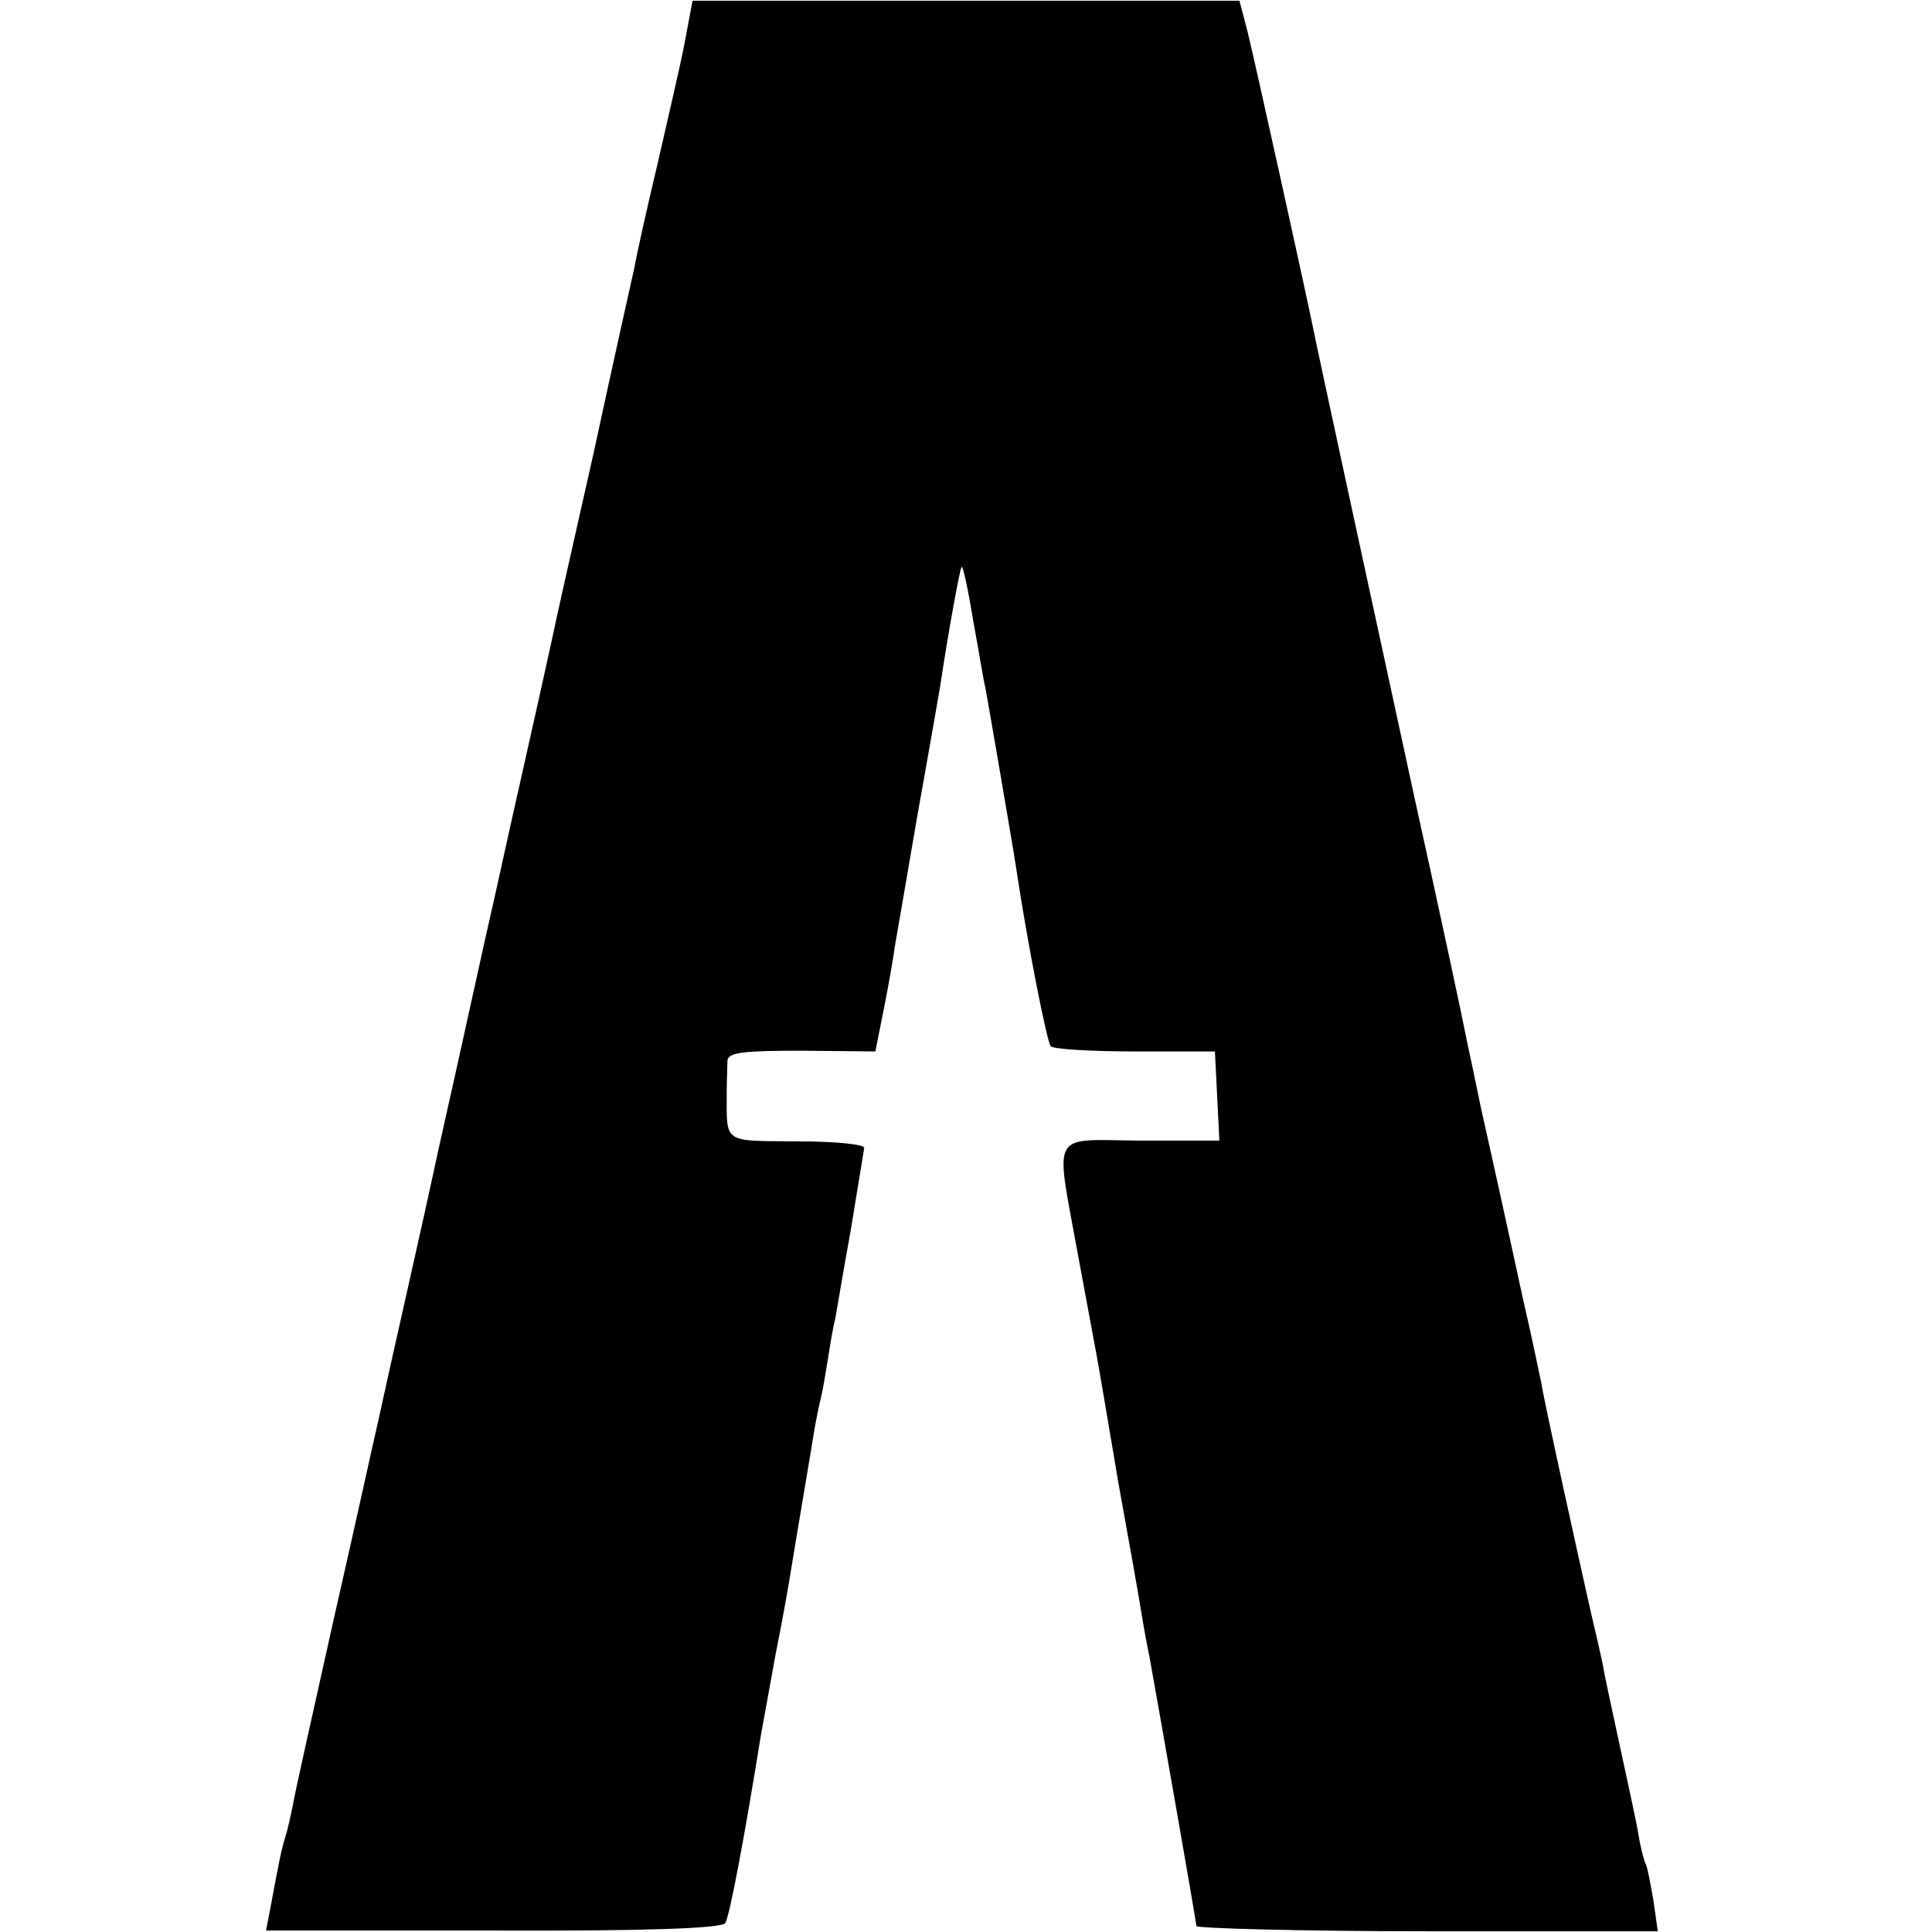
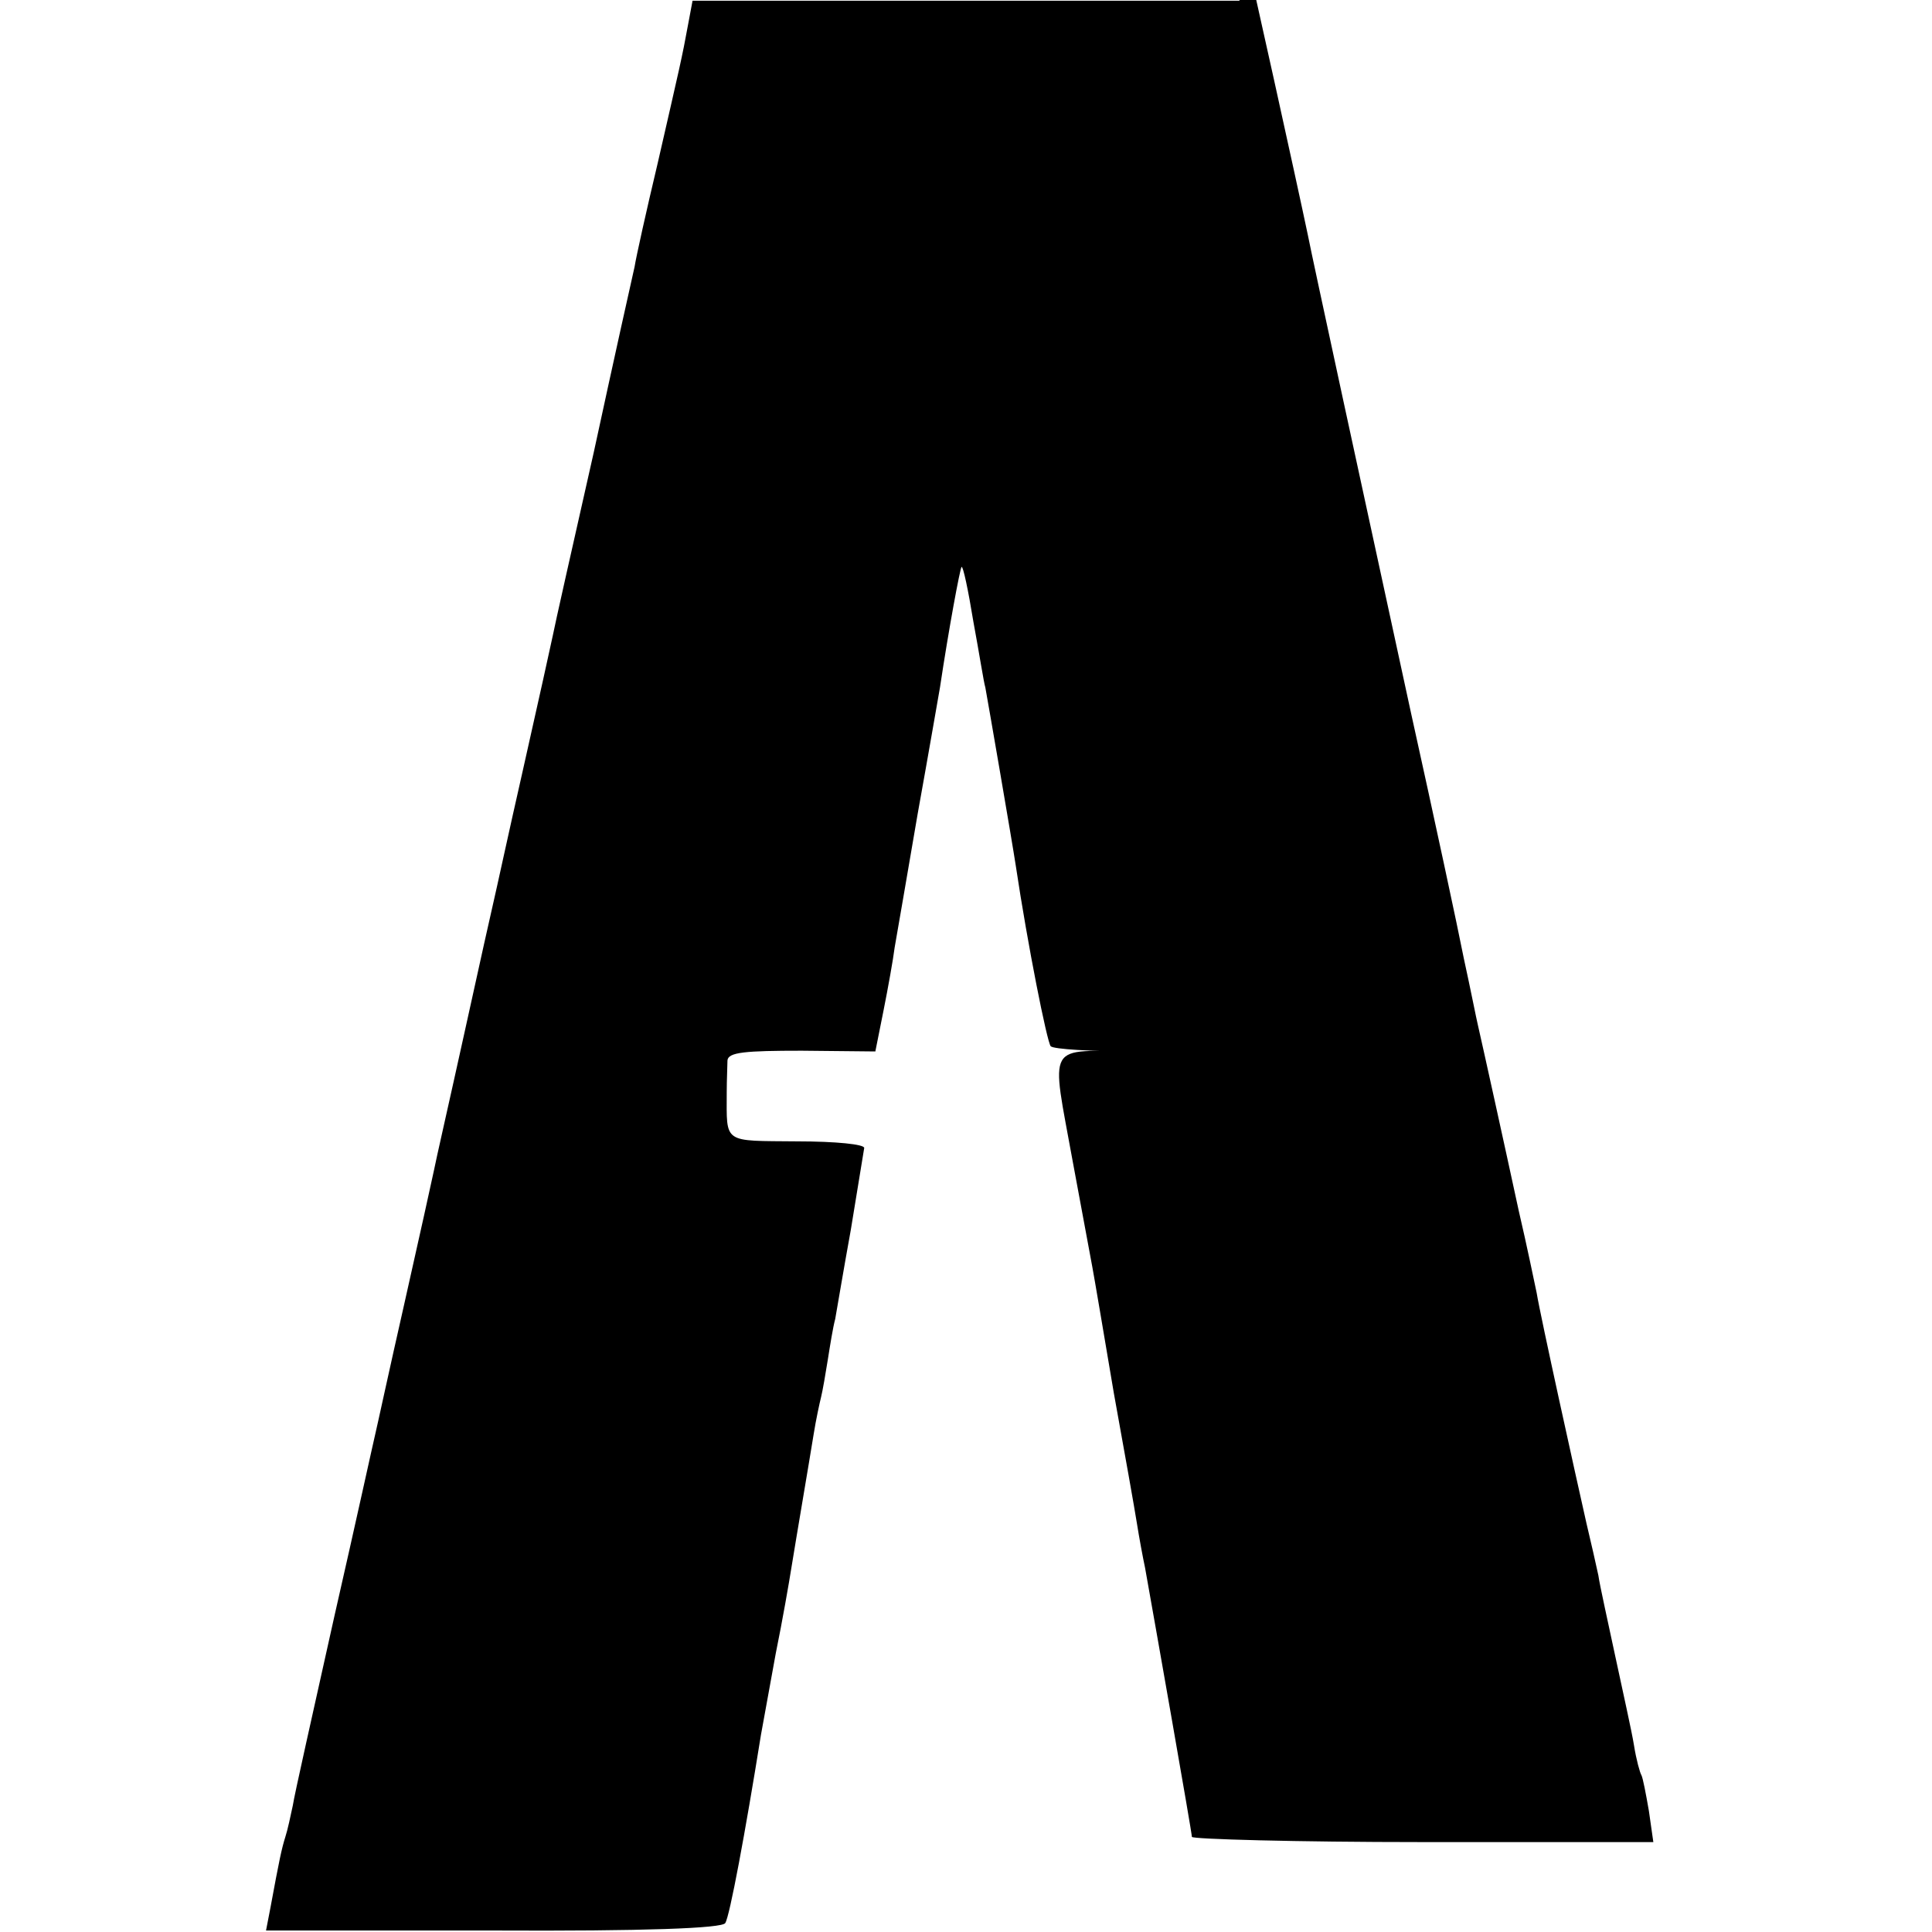
<svg xmlns="http://www.w3.org/2000/svg" version="1" width="346.667" height="346.667" viewBox="0 0 260 260">
-   <path d="M92.6 3.3c-.8 4.4-1.1 5.6-4.1 18.7-1.5 6.3-2.9 12.6-3.1 13.9-.3 1.3-2.8 12.5-5.5 25-2.8 12.4-5.3 23.5-5.5 24.6-.2 1-2 9.1-4 18-2 8.8-3.7 16.7-3.9 17.5-.2.8-2 8.9-4 18s-3.9 17.4-4.1 18.5c-.2 1-2 9.1-4 18-2 8.8-3.7 16.7-3.9 17.5-.2.8-2.6 11.8-5.5 24.5-2.8 12.6-5.4 24.1-5.6 25.5-.3 1.4-.7 3.3-1 4.2-.5 1.6-.8 3-2 9.5l-.6 3.1h30.6c20.4.1 30.8-.3 31.2-1 .6-.9 2.7-12.2 4.8-25.3.3-1.7 1.2-6.6 2-11 .9-4.4 1.8-9.6 2.1-11.5.3-1.9 1-6 1.5-9s1.2-7.1 1.5-9c.3-1.9.8-4.2 1-5 .2-.8.6-3.1.9-5 .3-1.9.7-4.4 1-5.5.2-1.1 1.1-6.5 2.1-12 .9-5.5 1.7-10.4 1.8-11 .1-.5-3.8-.9-9-.9-10.1-.1-9.5.4-9.5-6.6 0-1.7.1-3.6.1-4.3.1-1.1 2.4-1.3 10-1.3l9.9.1 1.1-5.5c.6-3 1.3-6.9 1.5-8.5.3-1.7 1.7-9.8 3.1-18 1.5-8.3 2.8-15.9 3-17 1.2-8 2.7-16 2.9-16.2.2-.2.9 3.1 1.6 7.4.8 4.3 1.4 8.2 1.6 8.8.3 1.6 3.6 20.7 4.1 24 1.6 10.7 4.2 23.7 4.7 24.3.4.4 5.5.7 11.4.7h10.7l.3 6 .3 6h-10.6c-12.3-.1-11.5-1.6-8.5 15 1.1 6 2.3 12.3 2.6 14 .3 1.6 1.6 9.3 2.9 17 1.4 7.7 2.8 15.6 3.1 17.5.3 1.9.8 4.6 1.1 6 1.2 6.7 6.3 35.6 6.3 36.2 0 .3 14 .7 31 .7h31.1l-.6-4.2c-.4-2.3-.8-4.4-1-4.8-.2-.3-.7-2.1-1-4-.3-1.9-1.5-7.2-2.5-11.9s-2.1-9.6-2.3-11c-.3-1.4-1-4.5-1.6-7-1.4-6.2-6.2-27.9-6.7-31-.3-1.4-1.3-6.3-2.4-11-1.9-8.8-4.9-22.4-5.5-25-.2-.8-1-4.9-1.9-9-.8-4.1-4-19-7.1-33-6.4-29.5-13.3-61.3-13.9-64.4-1.4-6.7-7.8-35.7-8.7-39.3L166.8.1H93.2l-.6 3.2z" />
+   <path d="M92.6 3.3c-.8 4.4-1.1 5.6-4.1 18.7-1.5 6.3-2.9 12.6-3.1 13.9-.3 1.3-2.8 12.5-5.5 25-2.8 12.4-5.3 23.5-5.5 24.6-.2 1-2 9.1-4 18-2 8.8-3.7 16.7-3.9 17.5-.2.8-2 8.9-4 18s-3.9 17.4-4.1 18.5c-.2 1-2 9.1-4 18-2 8.8-3.7 16.7-3.9 17.5-.2.8-2.6 11.8-5.5 24.5-2.8 12.6-5.4 24.1-5.6 25.5-.3 1.4-.7 3.3-1 4.2-.5 1.6-.8 3-2 9.5l-.6 3.1h30.6c20.4.1 30.8-.3 31.2-1 .6-.9 2.7-12.2 4.8-25.3.3-1.7 1.2-6.6 2-11 .9-4.4 1.8-9.6 2.1-11.5.3-1.9 1-6 1.5-9s1.2-7.1 1.5-9c.3-1.9.8-4.2 1-5 .2-.8.6-3.1.9-5 .3-1.9.7-4.4 1-5.5.2-1.1 1.1-6.5 2.1-12 .9-5.5 1.7-10.4 1.8-11 .1-.5-3.8-.9-9-.9-10.1-.1-9.5.4-9.5-6.6 0-1.7.1-3.6.1-4.3.1-1.1 2.4-1.3 10-1.3l9.9.1 1.1-5.5c.6-3 1.3-6.9 1.5-8.5.3-1.7 1.7-9.8 3.1-18 1.5-8.3 2.8-15.9 3-17 1.2-8 2.7-16 2.9-16.2.2-.2.9 3.1 1.6 7.4.8 4.3 1.4 8.2 1.6 8.8.3 1.6 3.6 20.7 4.1 24 1.6 10.7 4.2 23.7 4.7 24.3.4.4 5.5.7 11.4.7h10.7h-10.6c-12.3-.1-11.5-1.6-8.5 15 1.1 6 2.3 12.3 2.6 14 .3 1.6 1.6 9.3 2.9 17 1.4 7.7 2.8 15.6 3.1 17.5.3 1.9.8 4.6 1.1 6 1.2 6.7 6.3 35.6 6.3 36.2 0 .3 14 .7 31 .7h31.1l-.6-4.2c-.4-2.3-.8-4.4-1-4.8-.2-.3-.7-2.1-1-4-.3-1.9-1.5-7.2-2.5-11.9s-2.1-9.6-2.3-11c-.3-1.4-1-4.5-1.6-7-1.4-6.2-6.2-27.9-6.7-31-.3-1.4-1.3-6.3-2.4-11-1.9-8.8-4.9-22.4-5.5-25-.2-.8-1-4.9-1.9-9-.8-4.1-4-19-7.1-33-6.4-29.5-13.3-61.3-13.9-64.4-1.4-6.7-7.8-35.7-8.7-39.3L166.8.1H93.2l-.6 3.2z" />
</svg>